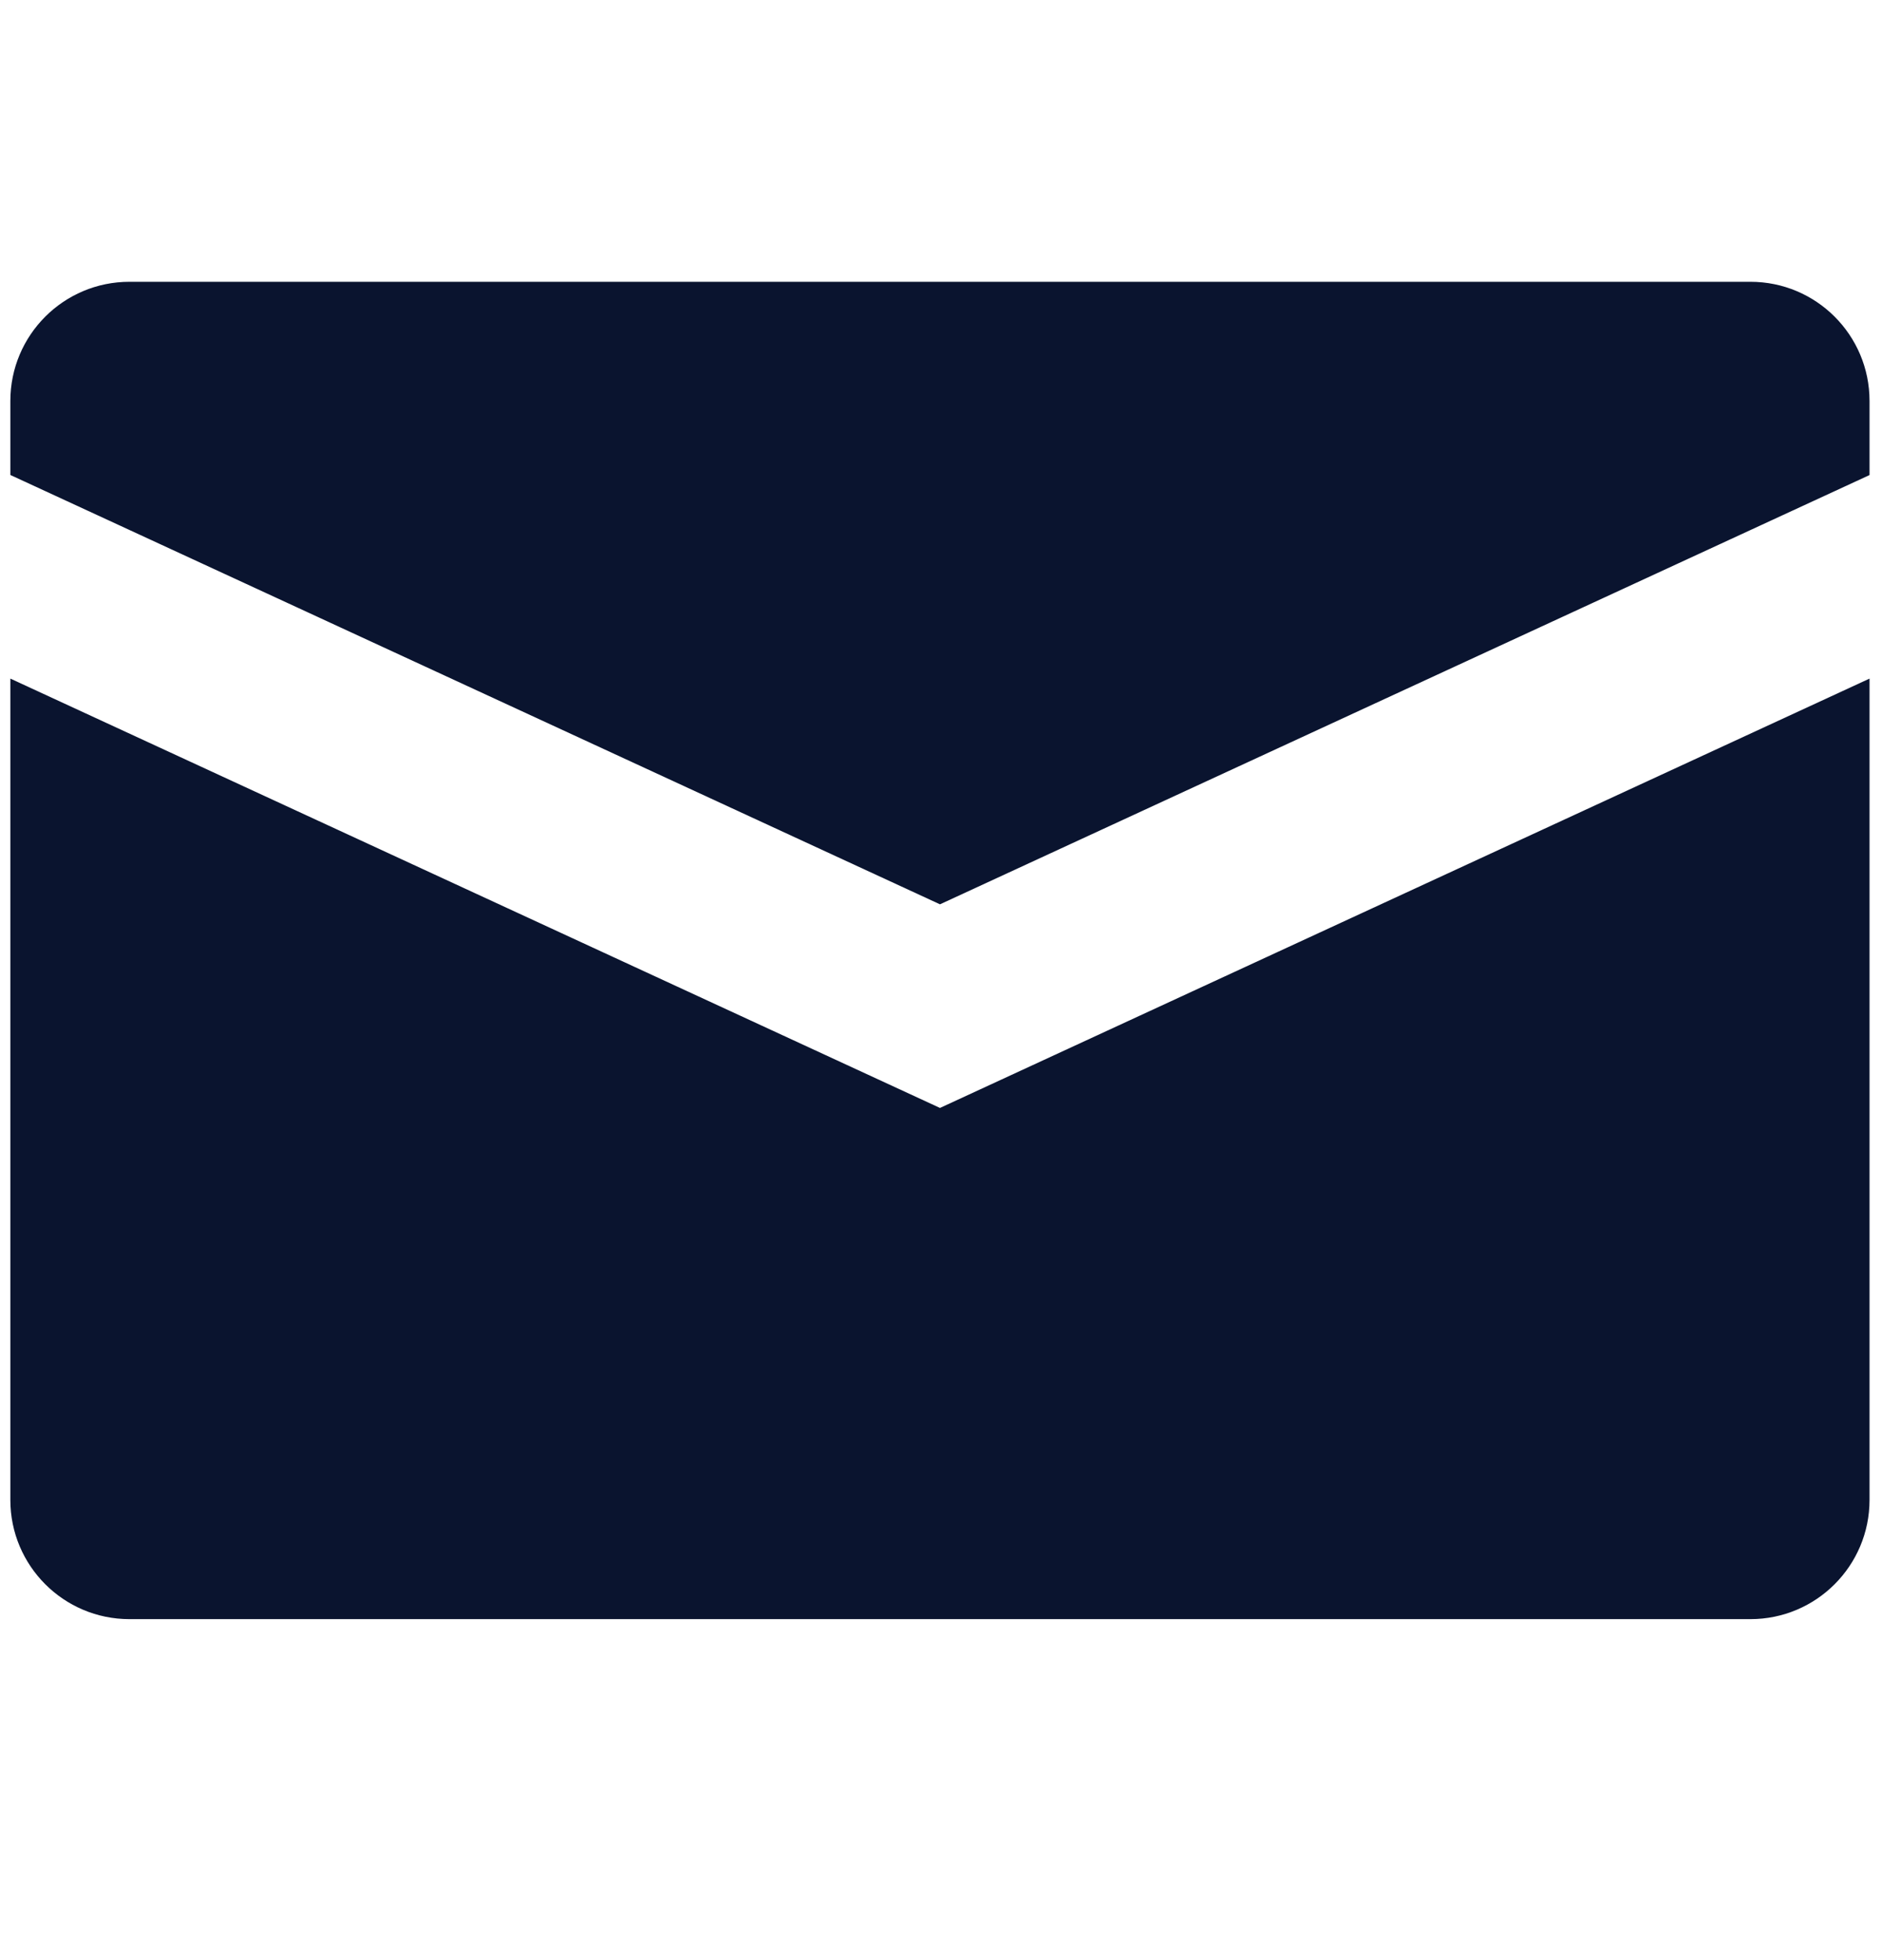
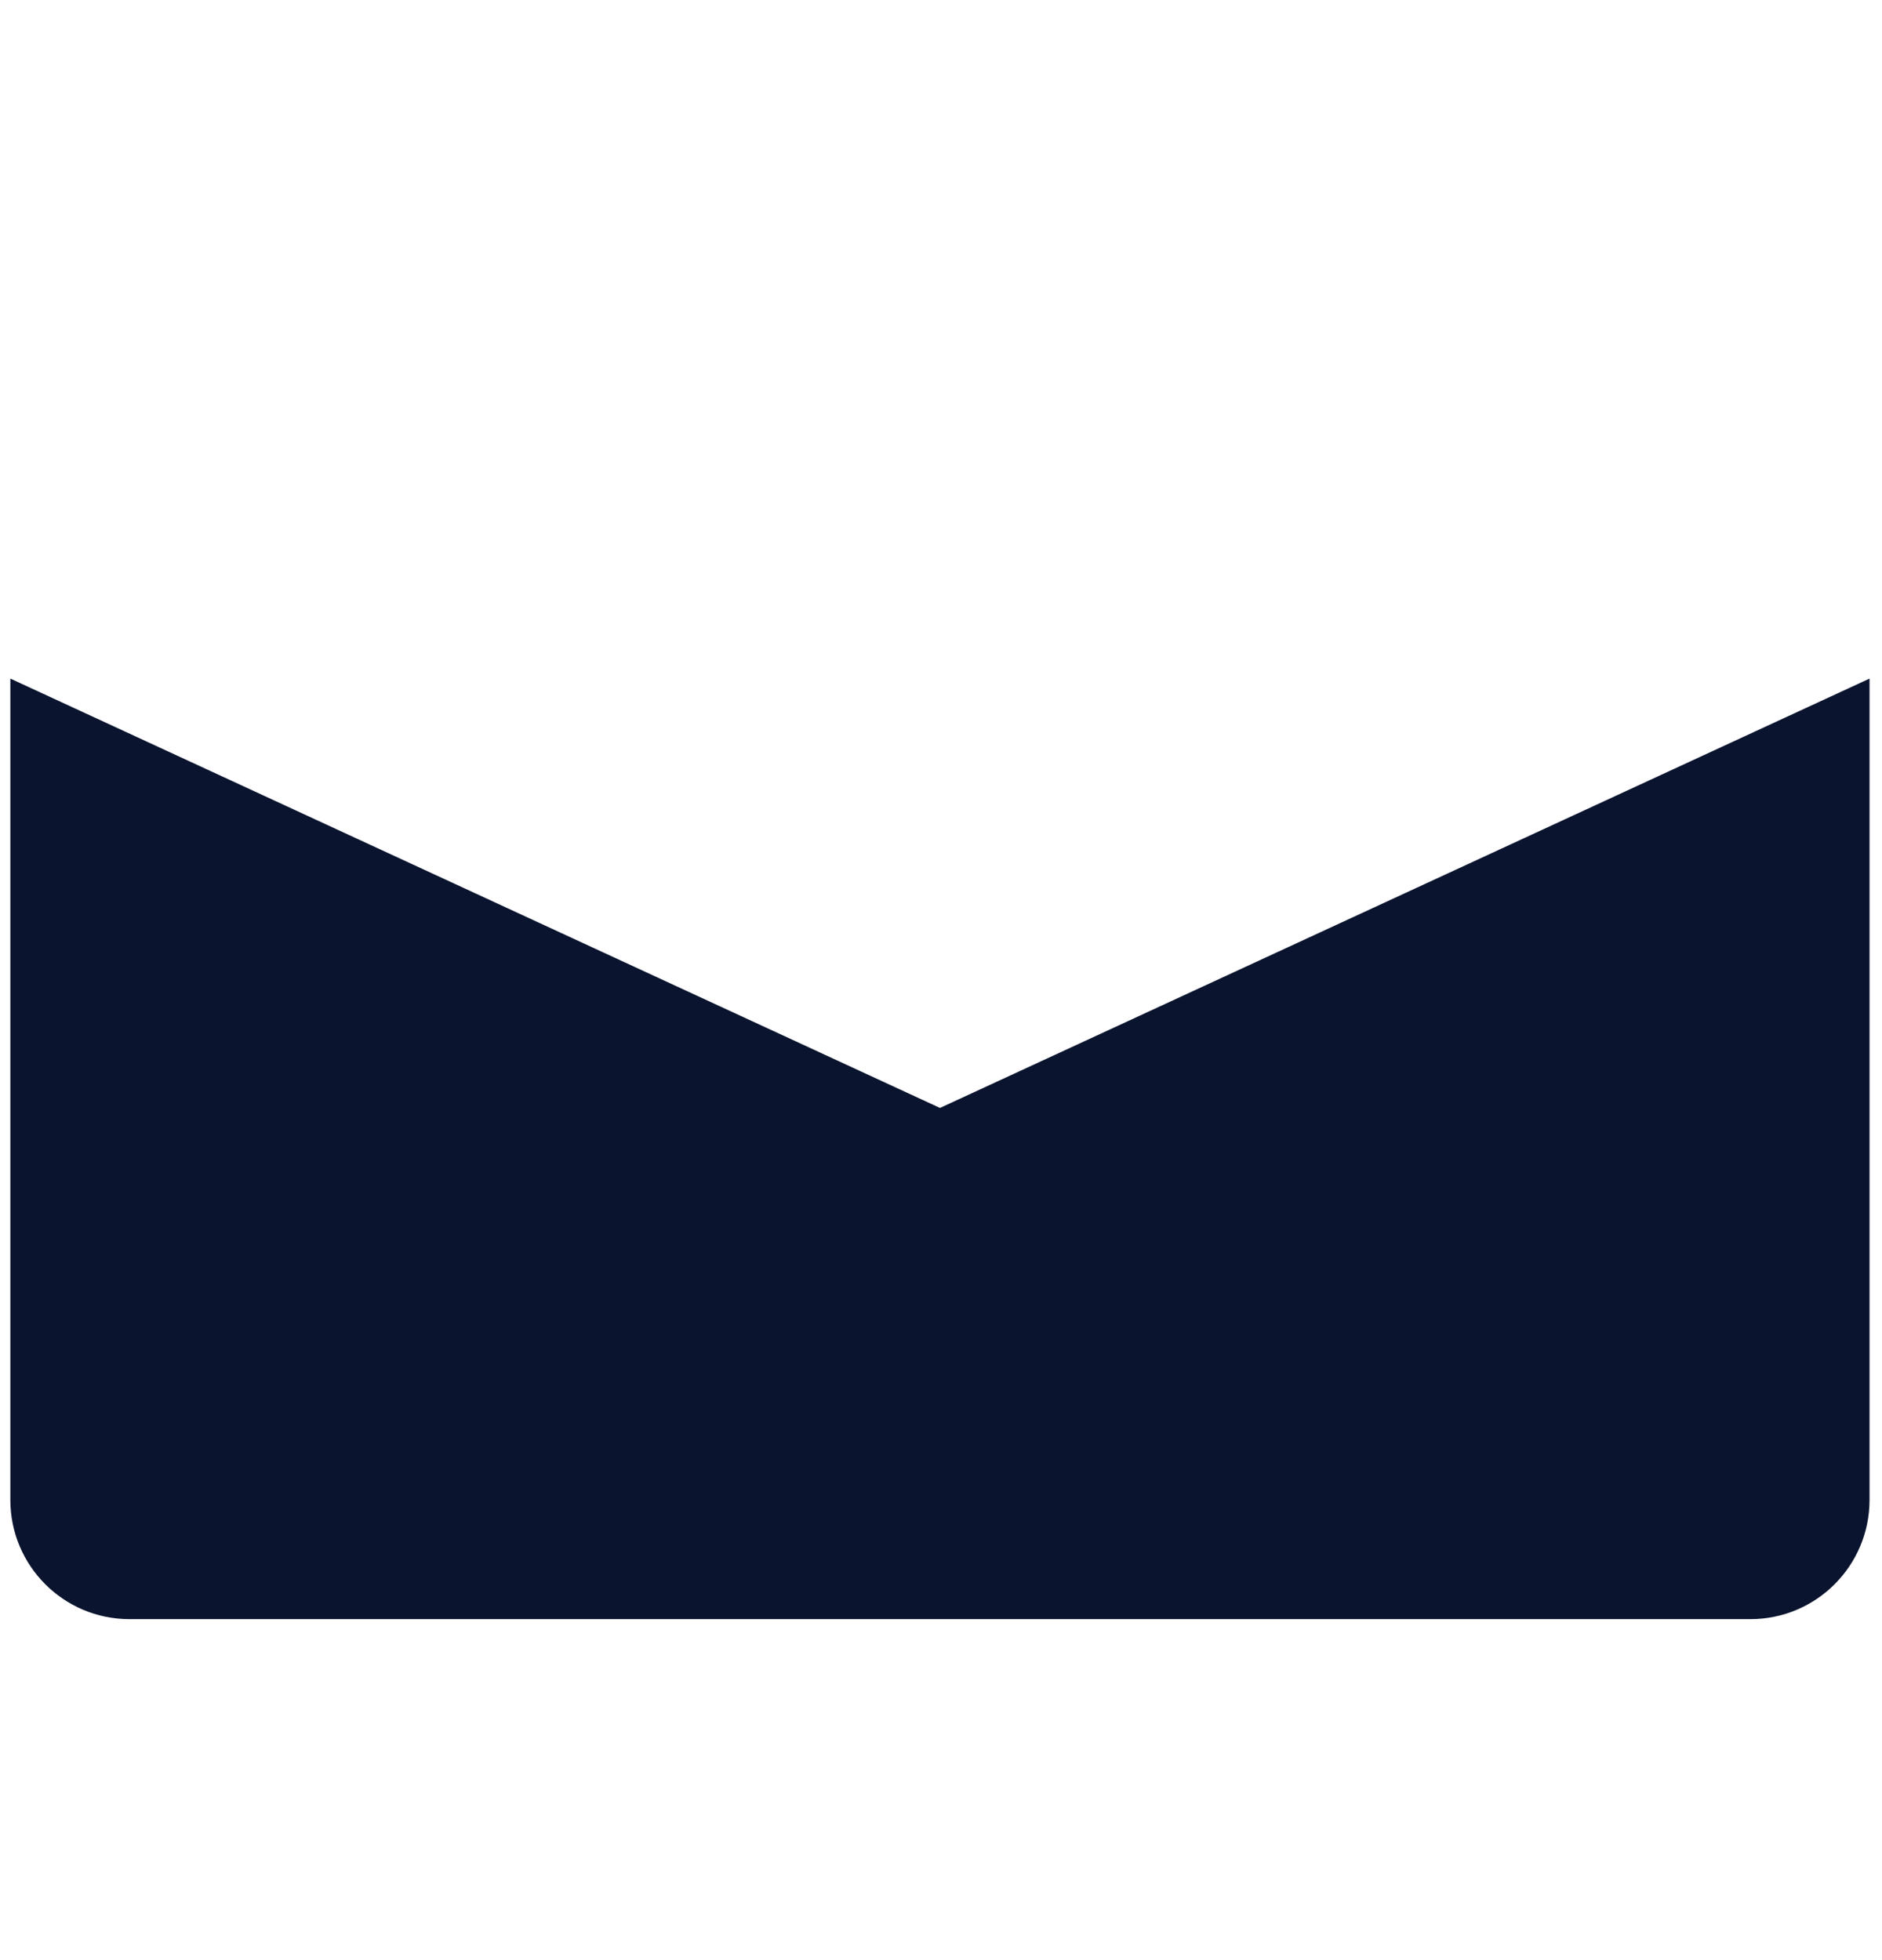
<svg xmlns="http://www.w3.org/2000/svg" width="24" height="25" viewBox="0 0 24 25" fill="none">
-   <path d="M11.987 11.534L23.841 6.059V5.114C23.841 4.274 23.161 3.594 22.322 3.594H1.651C0.812 3.594 0.132 4.274 0.132 5.114V6.058L11.987 11.534Z" fill="#0A142F" />
  <path d="M11.987 14.131L0.132 8.655V19.131C0.132 19.97 0.812 20.651 1.651 20.651H22.322C23.161 20.651 23.841 19.97 23.841 19.131V8.655L11.987 14.131Z" fill="#0A142F" />
</svg>